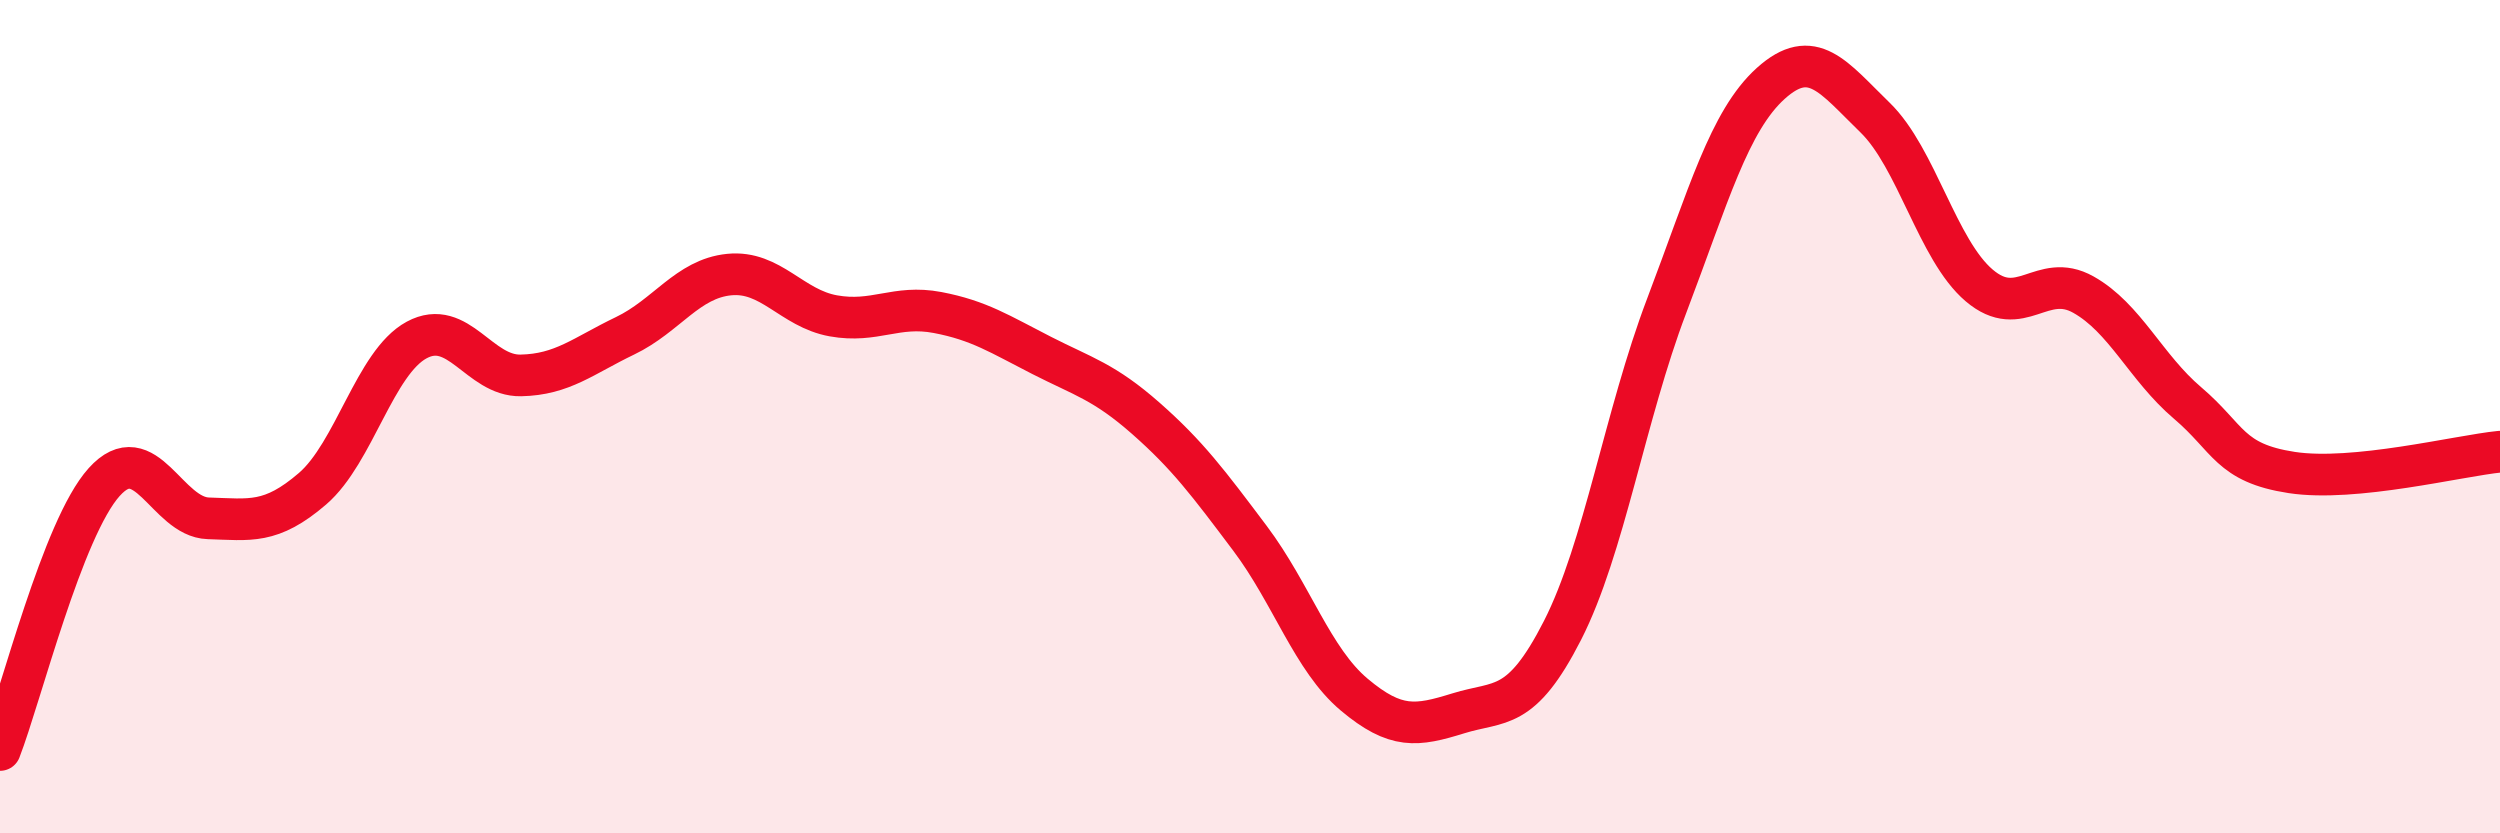
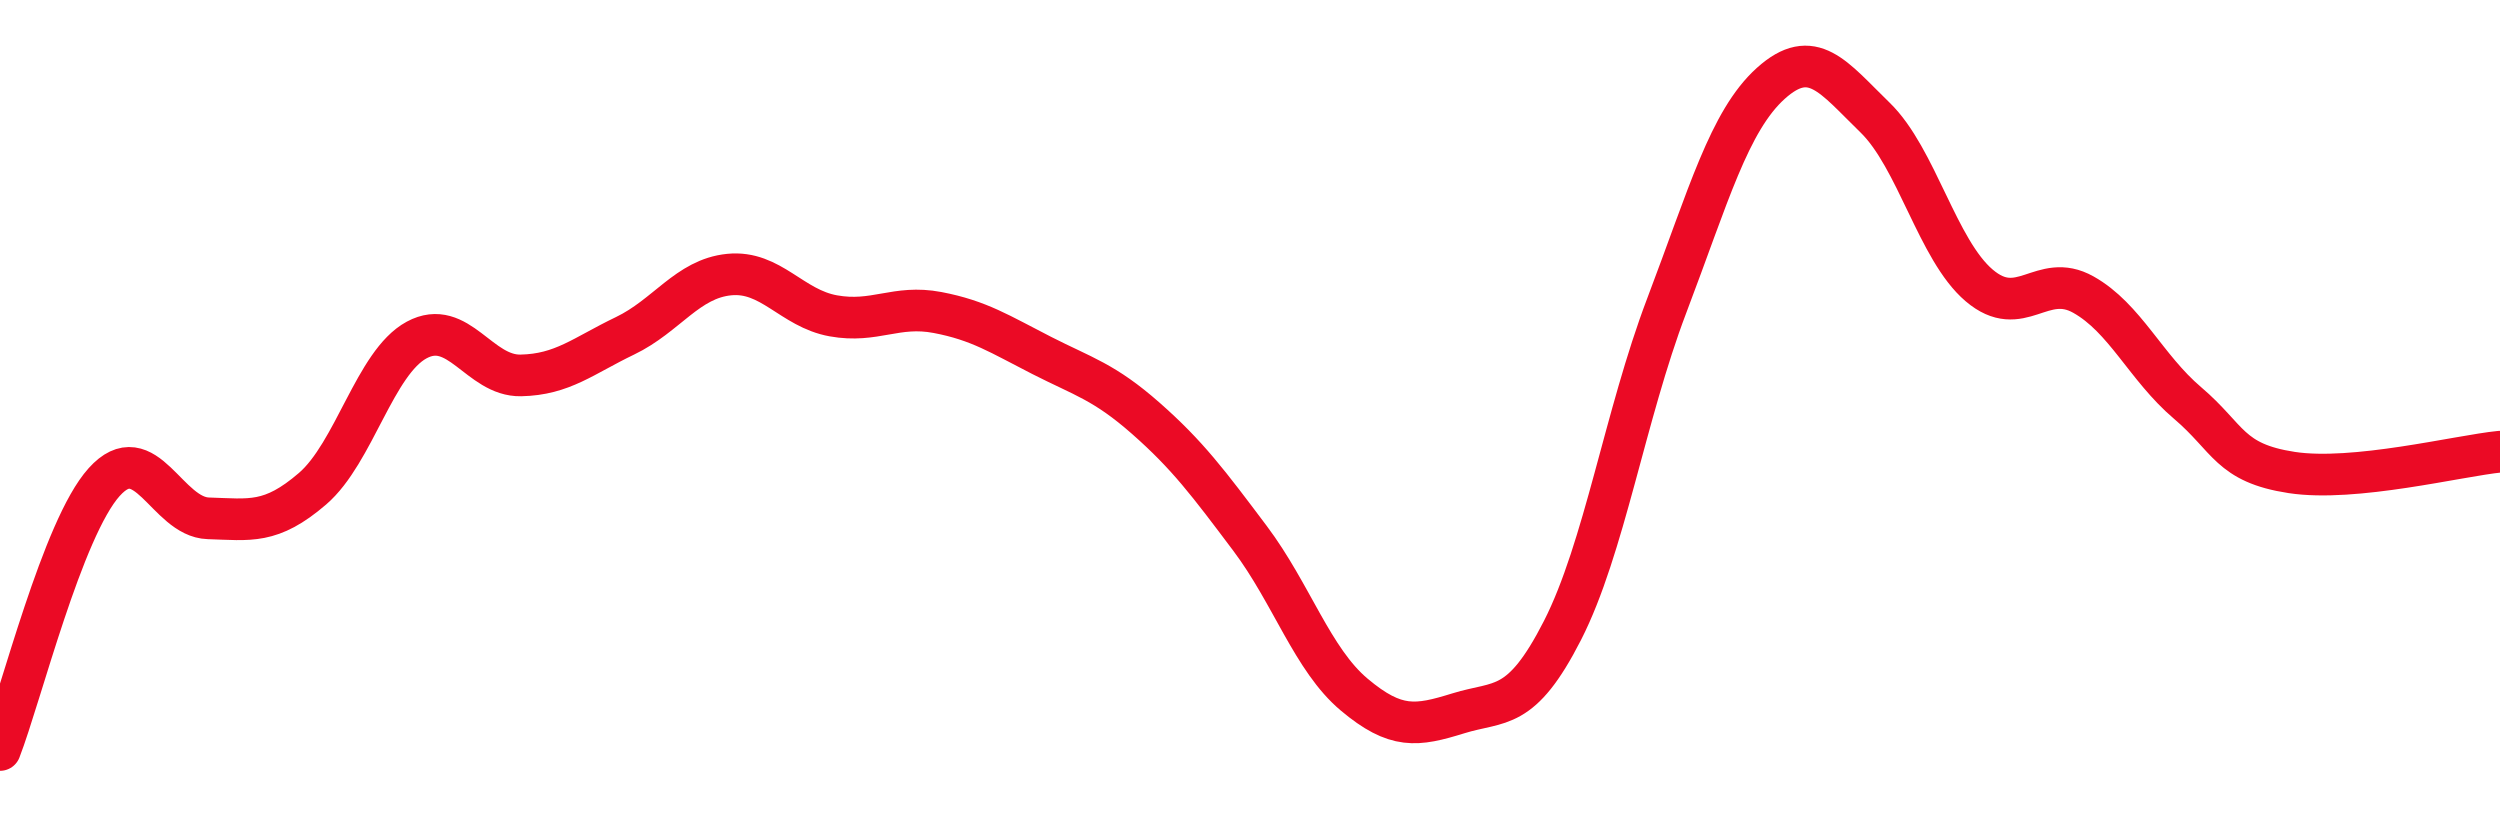
<svg xmlns="http://www.w3.org/2000/svg" width="60" height="20" viewBox="0 0 60 20">
-   <path d="M 0,18 C 0.5,16.71 1.5,12.68 2.5,11.57 C 3.5,10.46 4,12.41 5,12.44 C 6,12.47 6.5,12.59 7.5,11.73 C 8.5,10.87 9,8.7 10,8.16 C 11,7.62 11.5,9.03 12.5,9.01 C 13.5,8.99 14,8.54 15,8.06 C 16,7.58 16.5,6.69 17.5,6.59 C 18.5,6.49 19,7.4 20,7.58 C 21,7.76 21.5,7.31 22.5,7.5 C 23.5,7.69 24,8.02 25,8.53 C 26,9.04 26.5,9.16 27.5,10.04 C 28.5,10.92 29,11.59 30,12.92 C 31,14.25 31.5,15.83 32.5,16.67 C 33.5,17.51 34,17.43 35,17.12 C 36,16.81 36.5,17.09 37.5,15.13 C 38.5,13.17 39,9.97 40,7.34 C 41,4.71 41.5,2.9 42.5,2 C 43.5,1.1 44,1.85 45,2.82 C 46,3.79 46.5,6 47.5,6.85 C 48.5,7.7 49,6.51 50,7.07 C 51,7.63 51.5,8.82 52.5,9.67 C 53.5,10.52 53.5,11.11 55,11.34 C 56.5,11.57 59,10.94 60,10.84L60 20L0 20Z" fill="#EB0A25" opacity="0.1" stroke-linecap="round" stroke-linejoin="round" />
  <path d="M 0,18 C 0.5,16.71 1.5,12.68 2.5,11.57 C 3.5,10.46 4,12.41 5,12.44 C 6,12.47 6.5,12.59 7.5,11.73 C 8.5,10.87 9,8.7 10,8.16 C 11,7.62 11.5,9.03 12.5,9.01 C 13.5,8.99 14,8.54 15,8.06 C 16,7.58 16.5,6.69 17.5,6.59 C 18.5,6.49 19,7.4 20,7.58 C 21,7.76 21.5,7.31 22.5,7.5 C 23.5,7.69 24,8.02 25,8.53 C 26,9.04 26.5,9.16 27.5,10.04 C 28.5,10.92 29,11.59 30,12.92 C 31,14.25 31.5,15.83 32.5,16.67 C 33.5,17.51 34,17.43 35,17.12 C 36,16.81 36.5,17.09 37.5,15.13 C 38.5,13.17 39,9.97 40,7.34 C 41,4.71 41.5,2.9 42.5,2 C 43.5,1.1 44,1.85 45,2.82 C 46,3.79 46.5,6 47.5,6.85 C 48.5,7.7 49,6.51 50,7.07 C 51,7.63 51.5,8.82 52.5,9.67 C 53.5,10.52 53.5,11.11 55,11.34 C 56.5,11.57 59,10.94 60,10.84" stroke="#EB0A25" stroke-width="1" fill="none" stroke-linecap="round" stroke-linejoin="round" />
</svg>